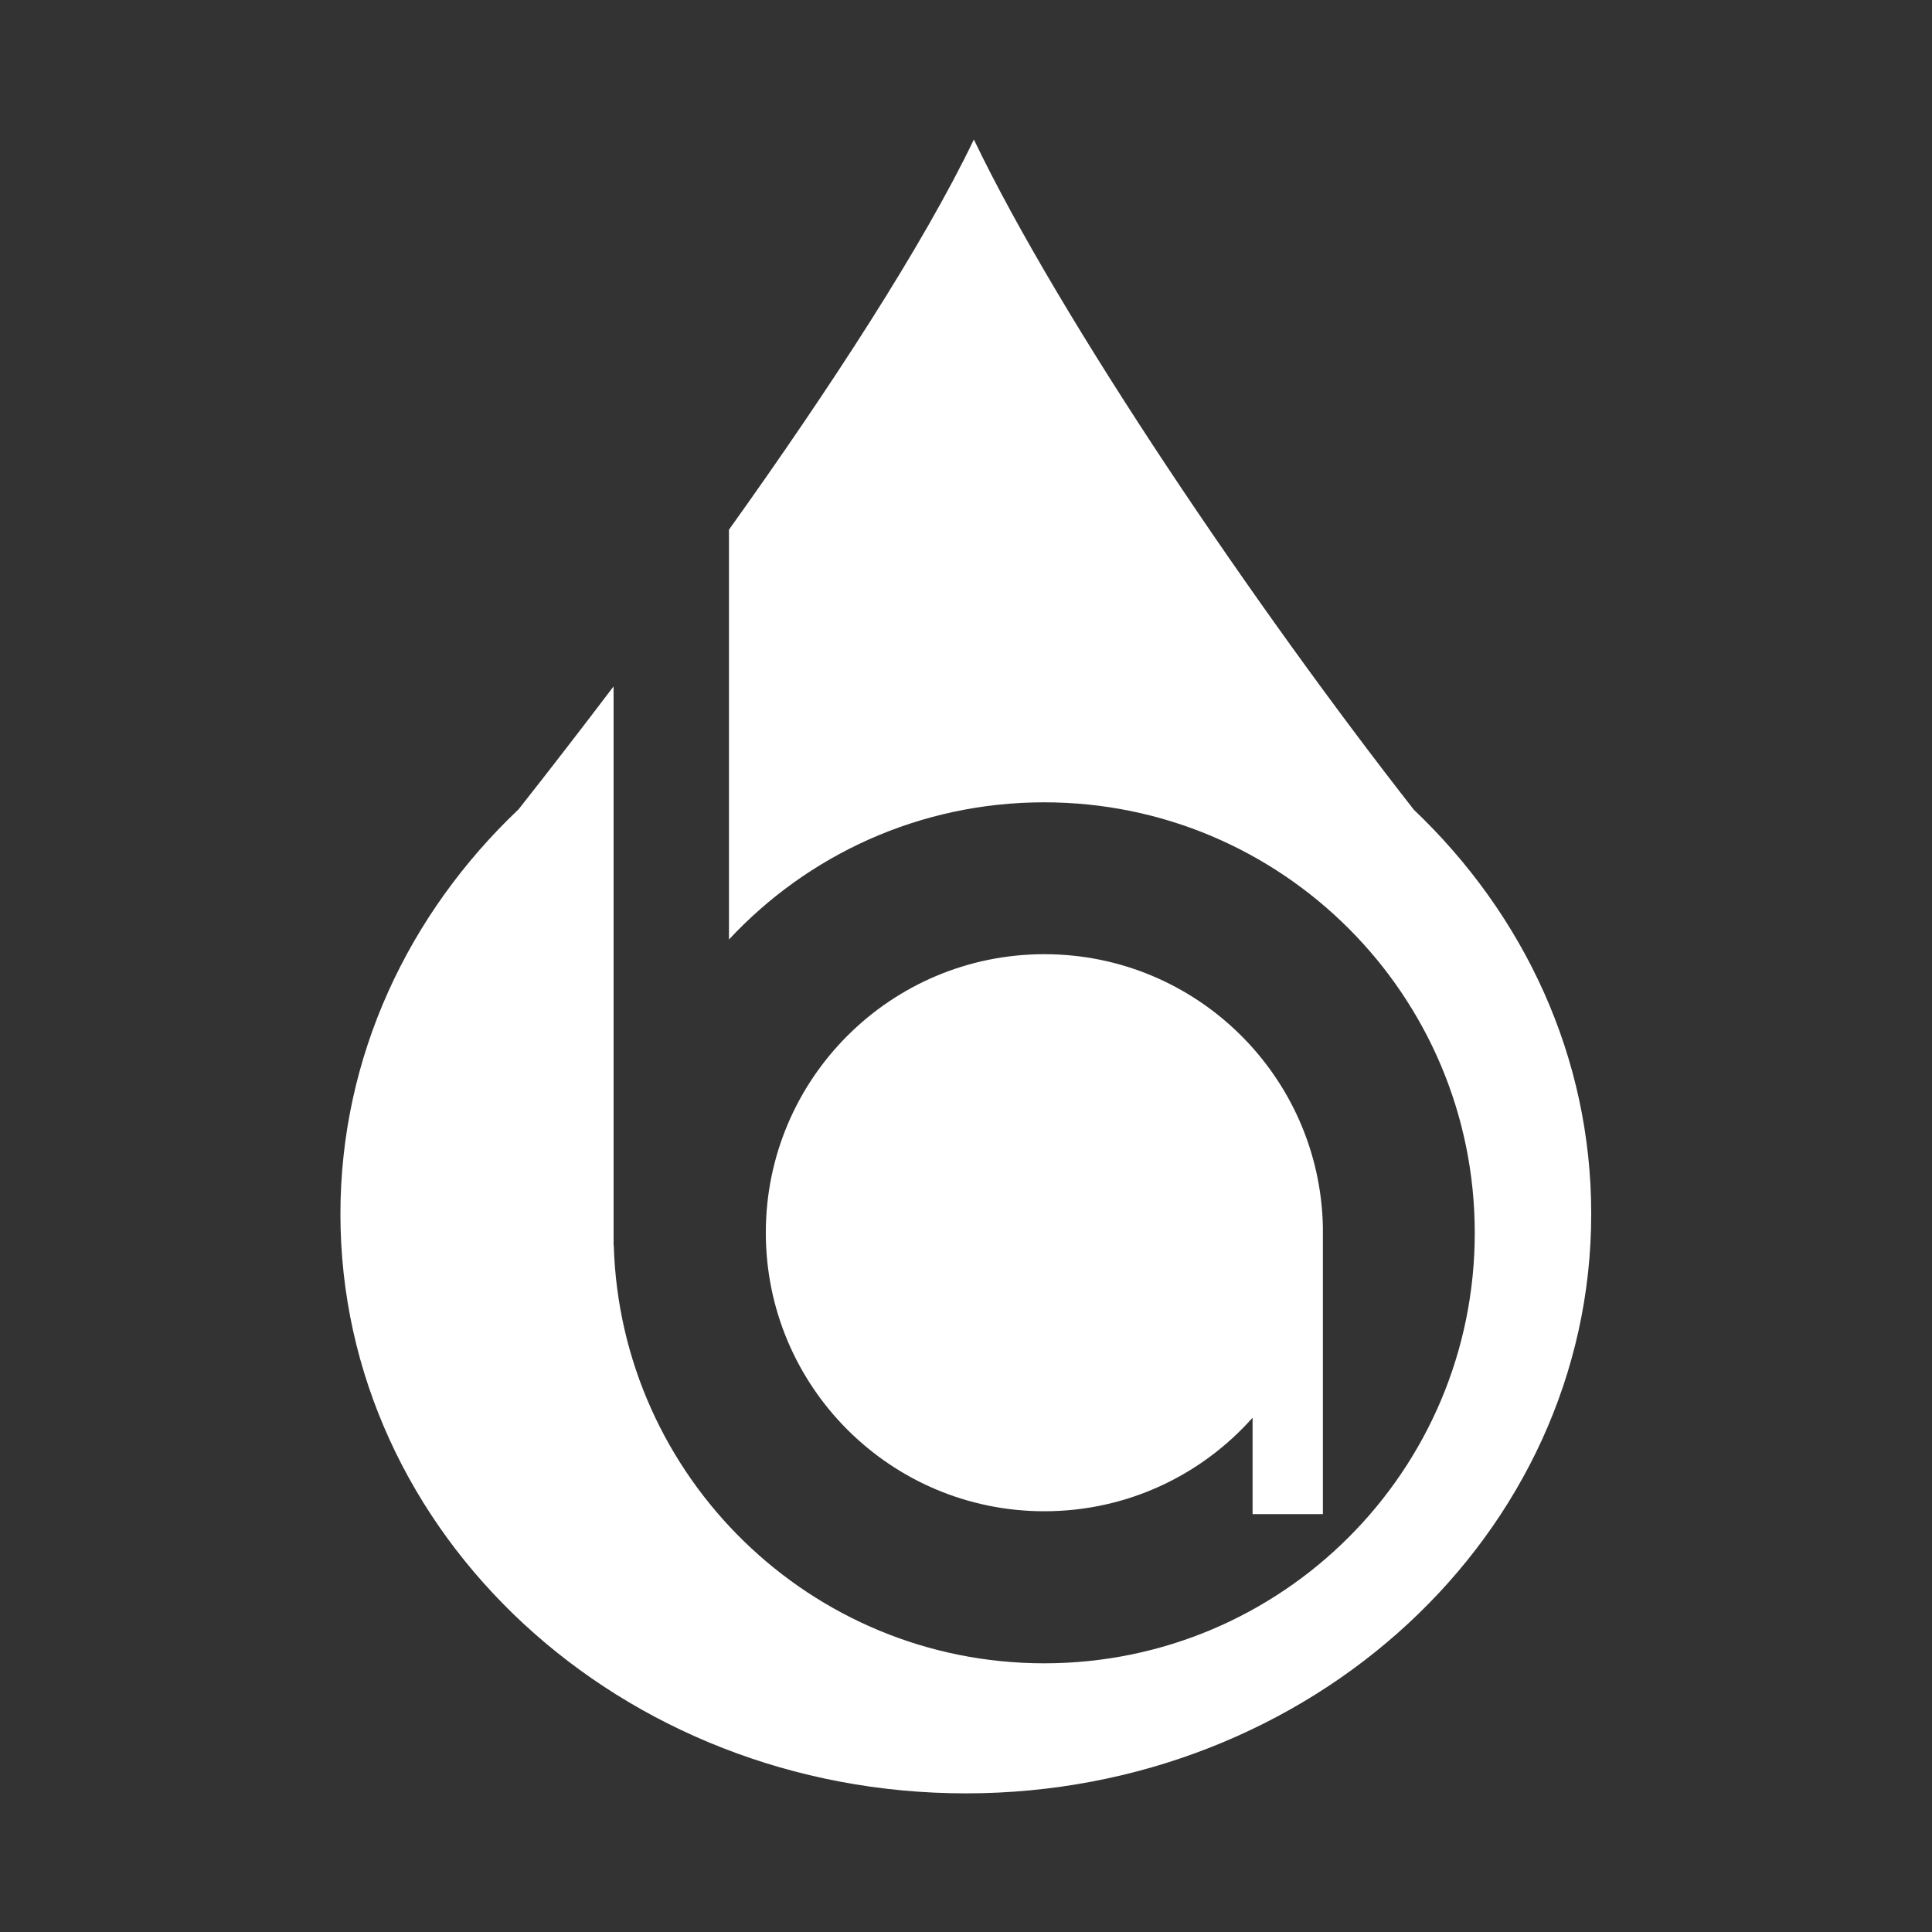
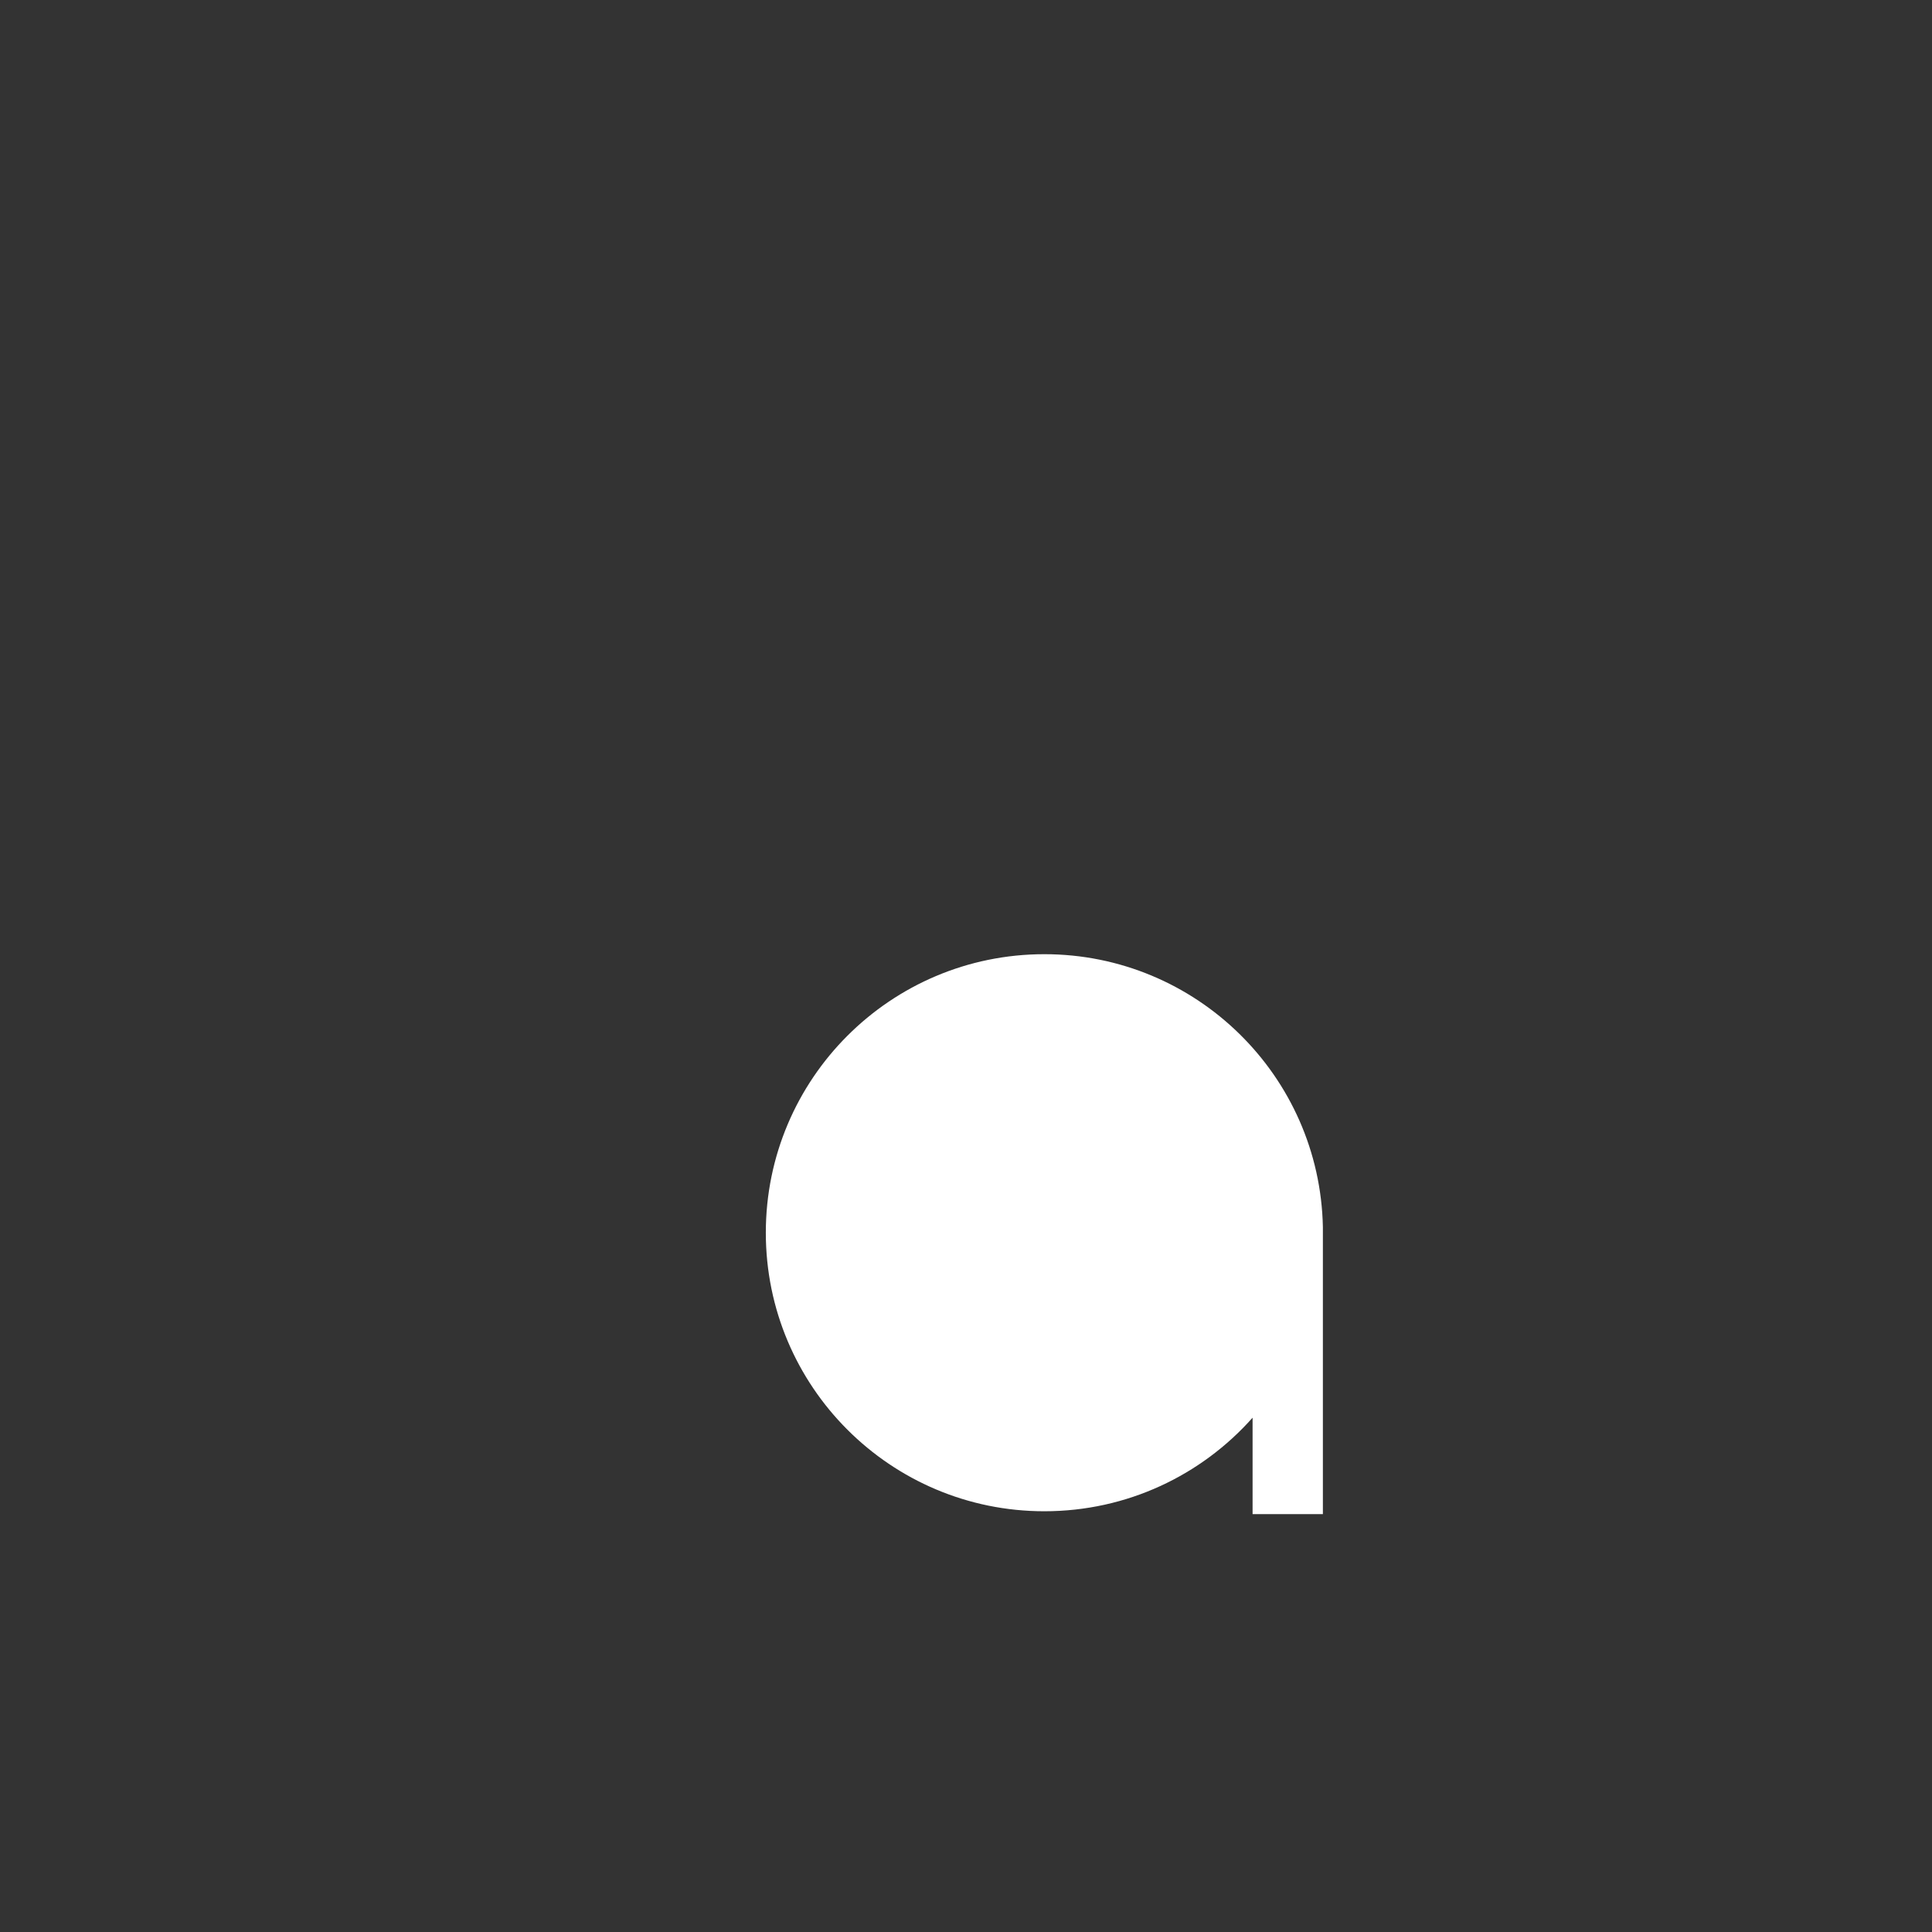
<svg xmlns="http://www.w3.org/2000/svg" id="Camada_1" x="0px" y="0px" viewBox="0 0 1080 1080" style="enable-background:new 0 0 1080 1080;" xml:space="preserve">
  <rect x="0" y="0" width="1080" height="1080" fill="#333333" stroke="none" />
  <style type="text/css">	.st0{fill:#FFFFFF;}</style>
  <g>
-     <path class="st0" d="M790.4,452.7C702,339.8,592.7,178.8,544.4,78l0,0l0,0c-28.4,59.2-80.5,139.2-136.9,218.1v229.1  c43.9-47.2,106.6-76.7,176.2-76.7c132.9,0,240.7,107.8,240.7,240.7S716.7,929.8,583.7,929.8c-130.5,0-236.8-104-240.6-233.6h-0.1  V383.7c-18.3,24.1-36.2,47.3-53.1,68.7c-61.6,58.4-99.6,138.2-99.6,226.3c0,178.9,156.5,323.8,349.6,323.8s349.6-145,349.6-323.8  C889.6,590.8,851.8,511.1,790.4,452.7z" />
    <path class="st0" d="M739.5,846.4V685.9h0c-1.7-84.5-70.8-152.5-155.7-152.5c-86,0-155.7,69.7-155.7,155.7s69.7,155.7,155.7,155.7  c46.3,0,87.9-20.2,116.4-52.3v53.9L739.5,846.4L739.5,846.4z" />
  </g>
</svg>